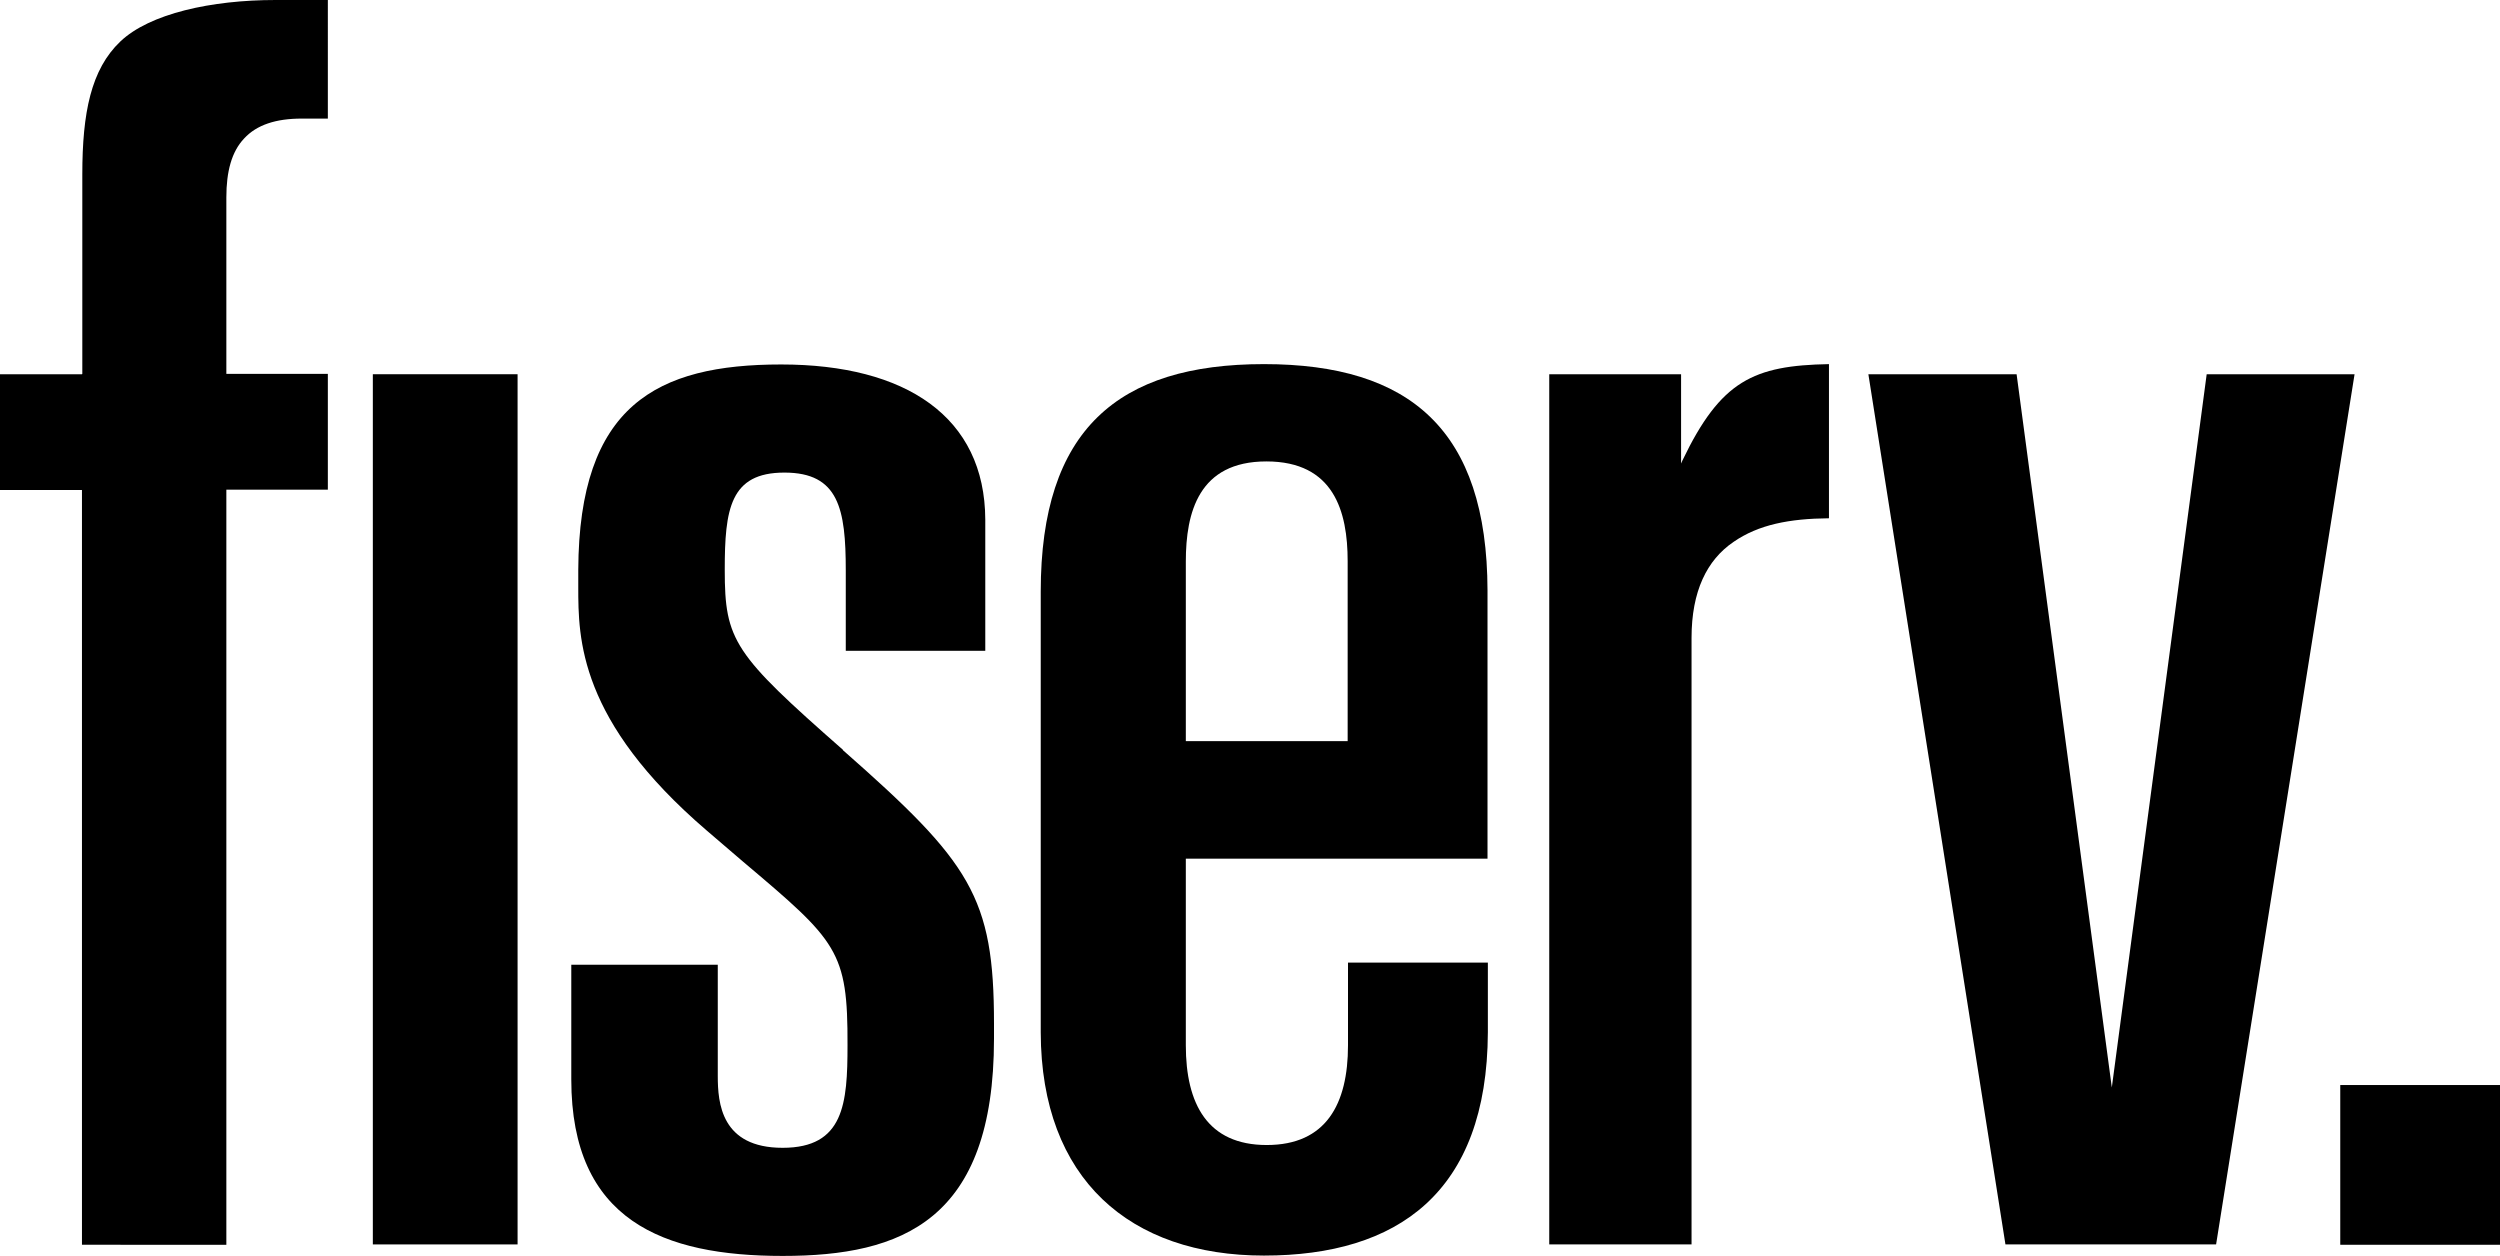
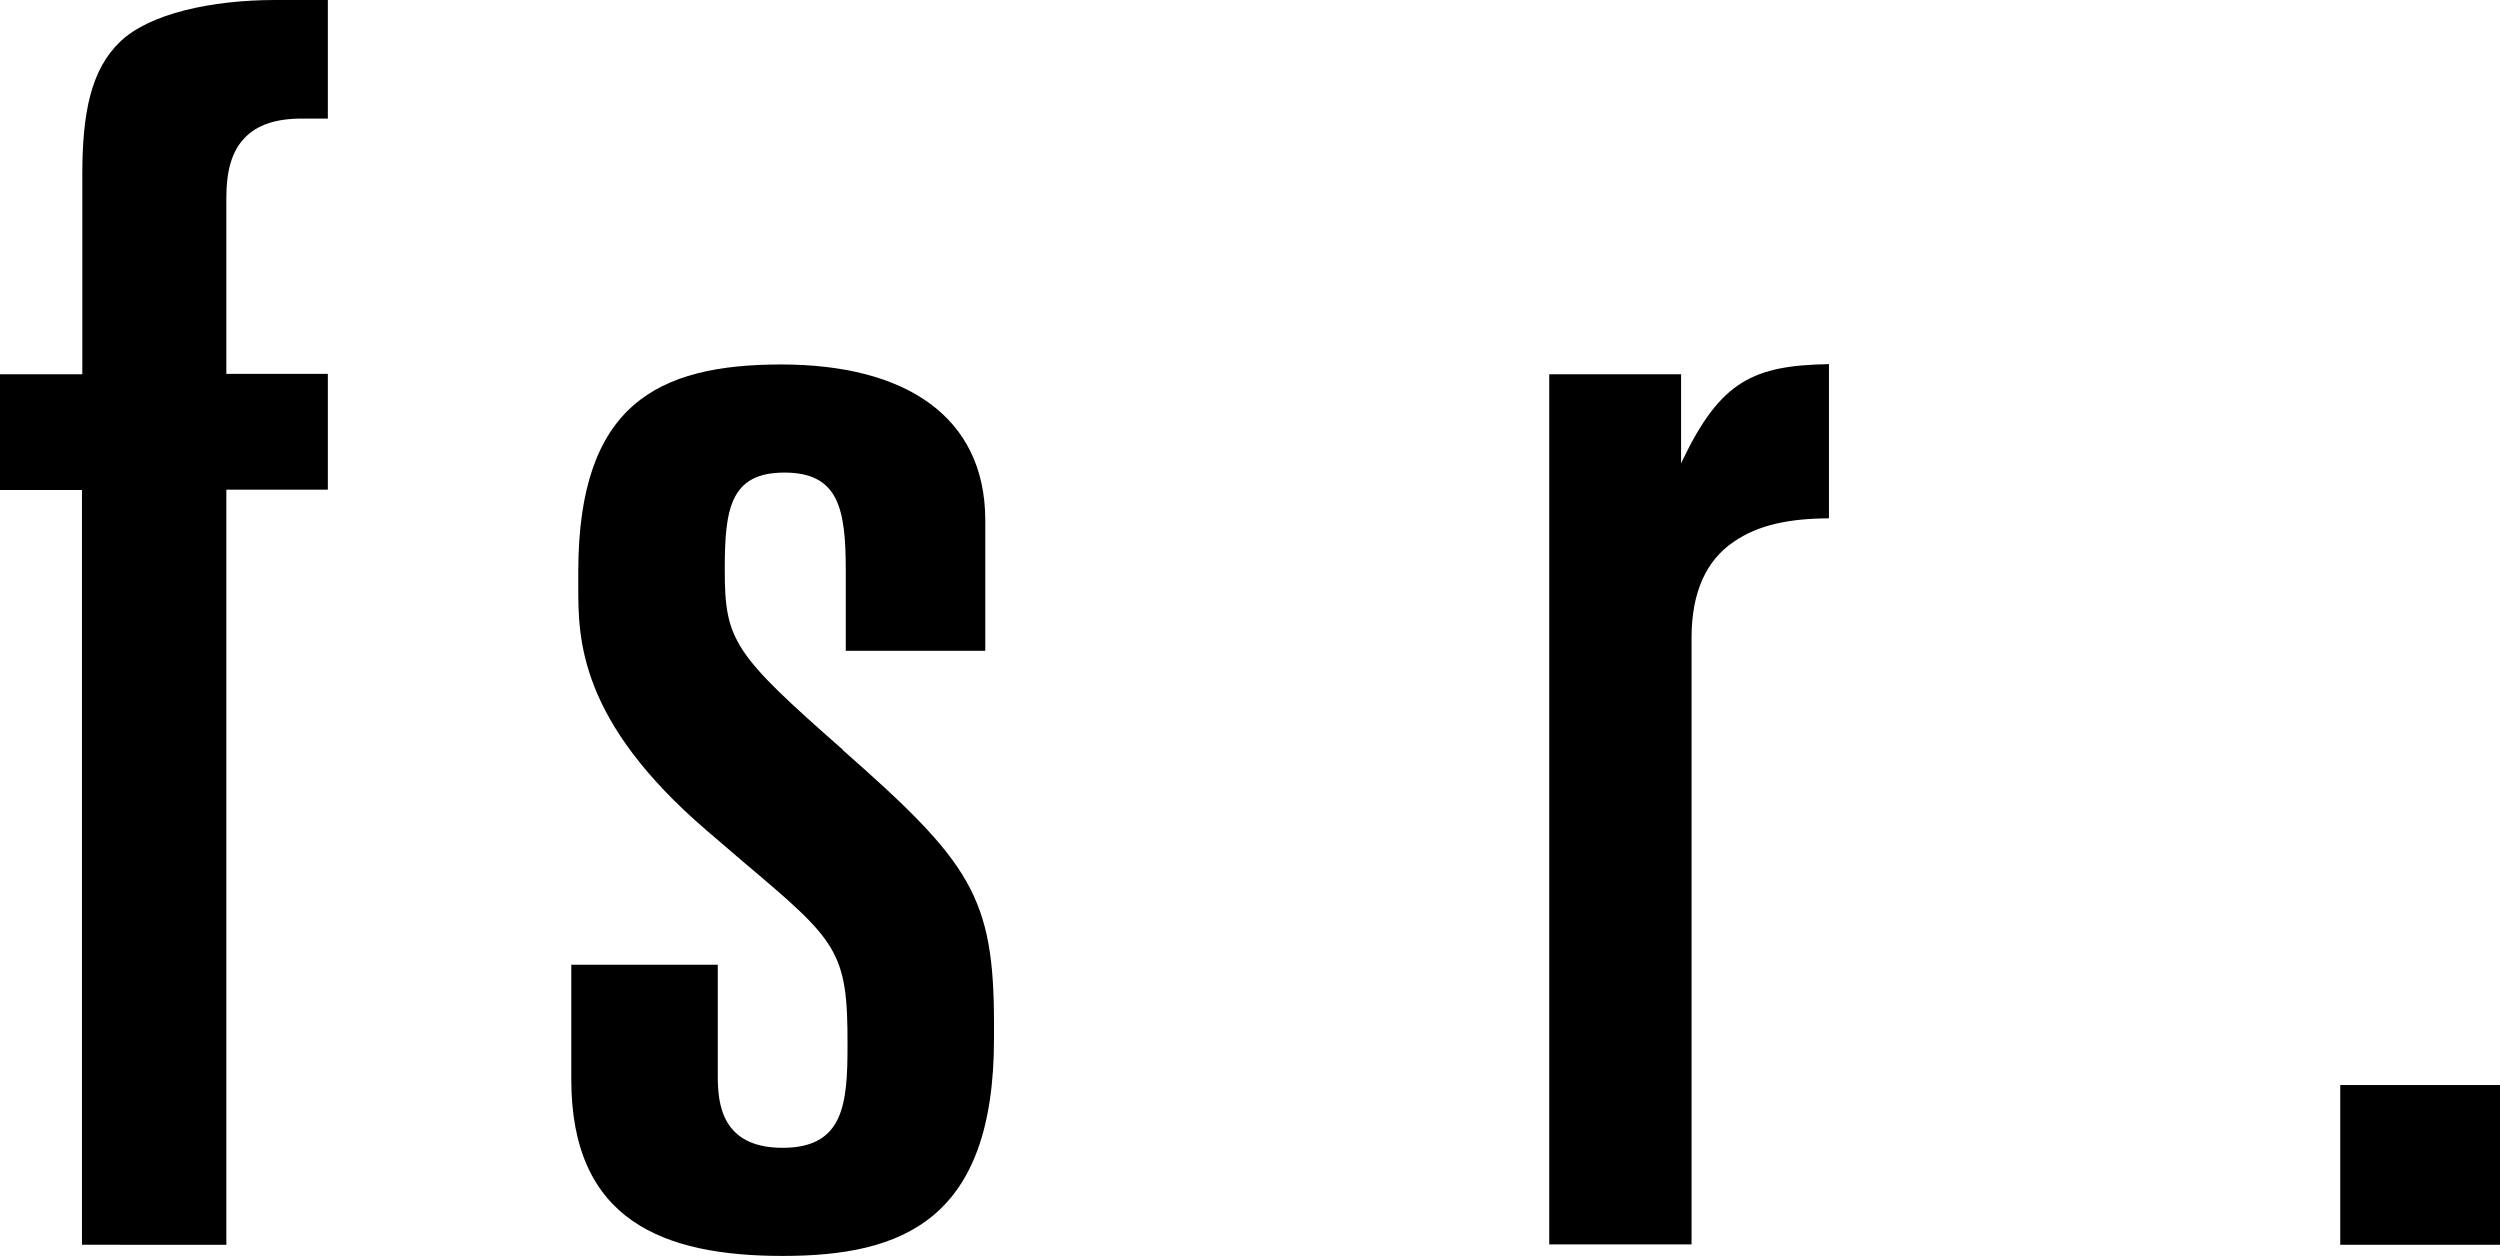
<svg xmlns="http://www.w3.org/2000/svg" id="a" viewBox="0 0 71.68 36">
  <rect x="67.1" y="31.11" width="4.58" height="4.58" fill="currentColor" />
-   <polygon points="57.82 10.73 60.55 31.18 63.27 10.73 67.51 10.73 63.54 35.68 57.5 35.68 53.57 10.73 57.82 10.73" fill="currentColor" />
  <path d="M2.35,10.73H0v3.32H2.35v21.64H6.49V14.04h2.91v-3.32h-2.91V5.66c0-.74,.15-1.31,.51-1.69,.36-.39,.91-.57,1.65-.57h.75V0h-1.5c-1.84,0-3.61,.39-4.45,1.19-.84,.8-1.09,2.04-1.09,3.81v5.72Z" fill="currentColor" />
-   <rect x="10.69" y="10.73" width="4.15" height="24.95" fill="currentColor" />
-   <path d="M34,24.62h8.65v-7.69c-.01-4.6-2.22-6.49-6.41-6.49s-6.4,1.88-6.4,6.52v12.64c.01,4.22,2.57,6.4,6.4,6.4s6.4-1.8,6.42-6.4v-2h-4.01s0,1.78,0,2.37c0,1.69-.63,2.86-2.33,2.86s-2.32-1.18-2.32-2.86v-5.35Zm0-8.52c0-1.41,.37-2.87,2.31-2.87s2.33,1.44,2.33,2.86v5.16h-4.64v-5.16Z" fill="currentColor" />
-   <path d="M24.17,21.5c-3.13-2.75-3.39-3.13-3.39-5.16,0-1.74,.15-2.79,1.71-2.79s1.76,1.04,1.76,2.81v2.3h4v-3.76c-.01-2.95-2.28-4.45-5.85-4.45s-5.8,1.17-5.82,5.89c0,.8,0,.8,0,.49,0,1.48,.01,3.83,3.68,6.98l1.05,.9c2.7,2.28,3,2.55,2.99,5.26,0,1.67-.1,2.94-1.86,2.94s-1.86-1.28-1.86-2.06v-3.19h-4.2v3.29c0,4.05,2.64,5.06,6.06,5.06s6.06-1.01,6.06-6.23v-.43c0-3.64-.67-4.62-4.33-7.84Z" fill="currentColor" />
+   <path d="M24.17,21.5c-3.13-2.75-3.39-3.13-3.39-5.16,0-1.74,.15-2.79,1.71-2.79s1.76,1.04,1.76,2.81v2.3h4v-3.76c-.01-2.95-2.28-4.45-5.85-4.45s-5.8,1.17-5.82,5.89c0,.8,0,.8,0,.49,0,1.48,.01,3.83,3.68,6.98l1.05,.9c2.7,2.28,3,2.55,2.99,5.26,0,1.67-.1,2.94-1.86,2.94s-1.86-1.28-1.86-2.06v-3.19h-4.2v3.29c0,4.05,2.64,5.06,6.06,5.06s6.06-1.01,6.06-6.23v-.43c0-3.64-.67-4.62-4.33-7.84" fill="currentColor" />
  <path d="M48.2,13.3v-2.57h-3.78v24.95h4.08V18.29c0-1.34,.44-2.23,1.2-2.75,.72-.5,1.61-.67,2.74-.68v-4.42c-2.16,.04-3.1,.47-4.2,2.76l-.04,.09Z" fill="currentColor" />
</svg>